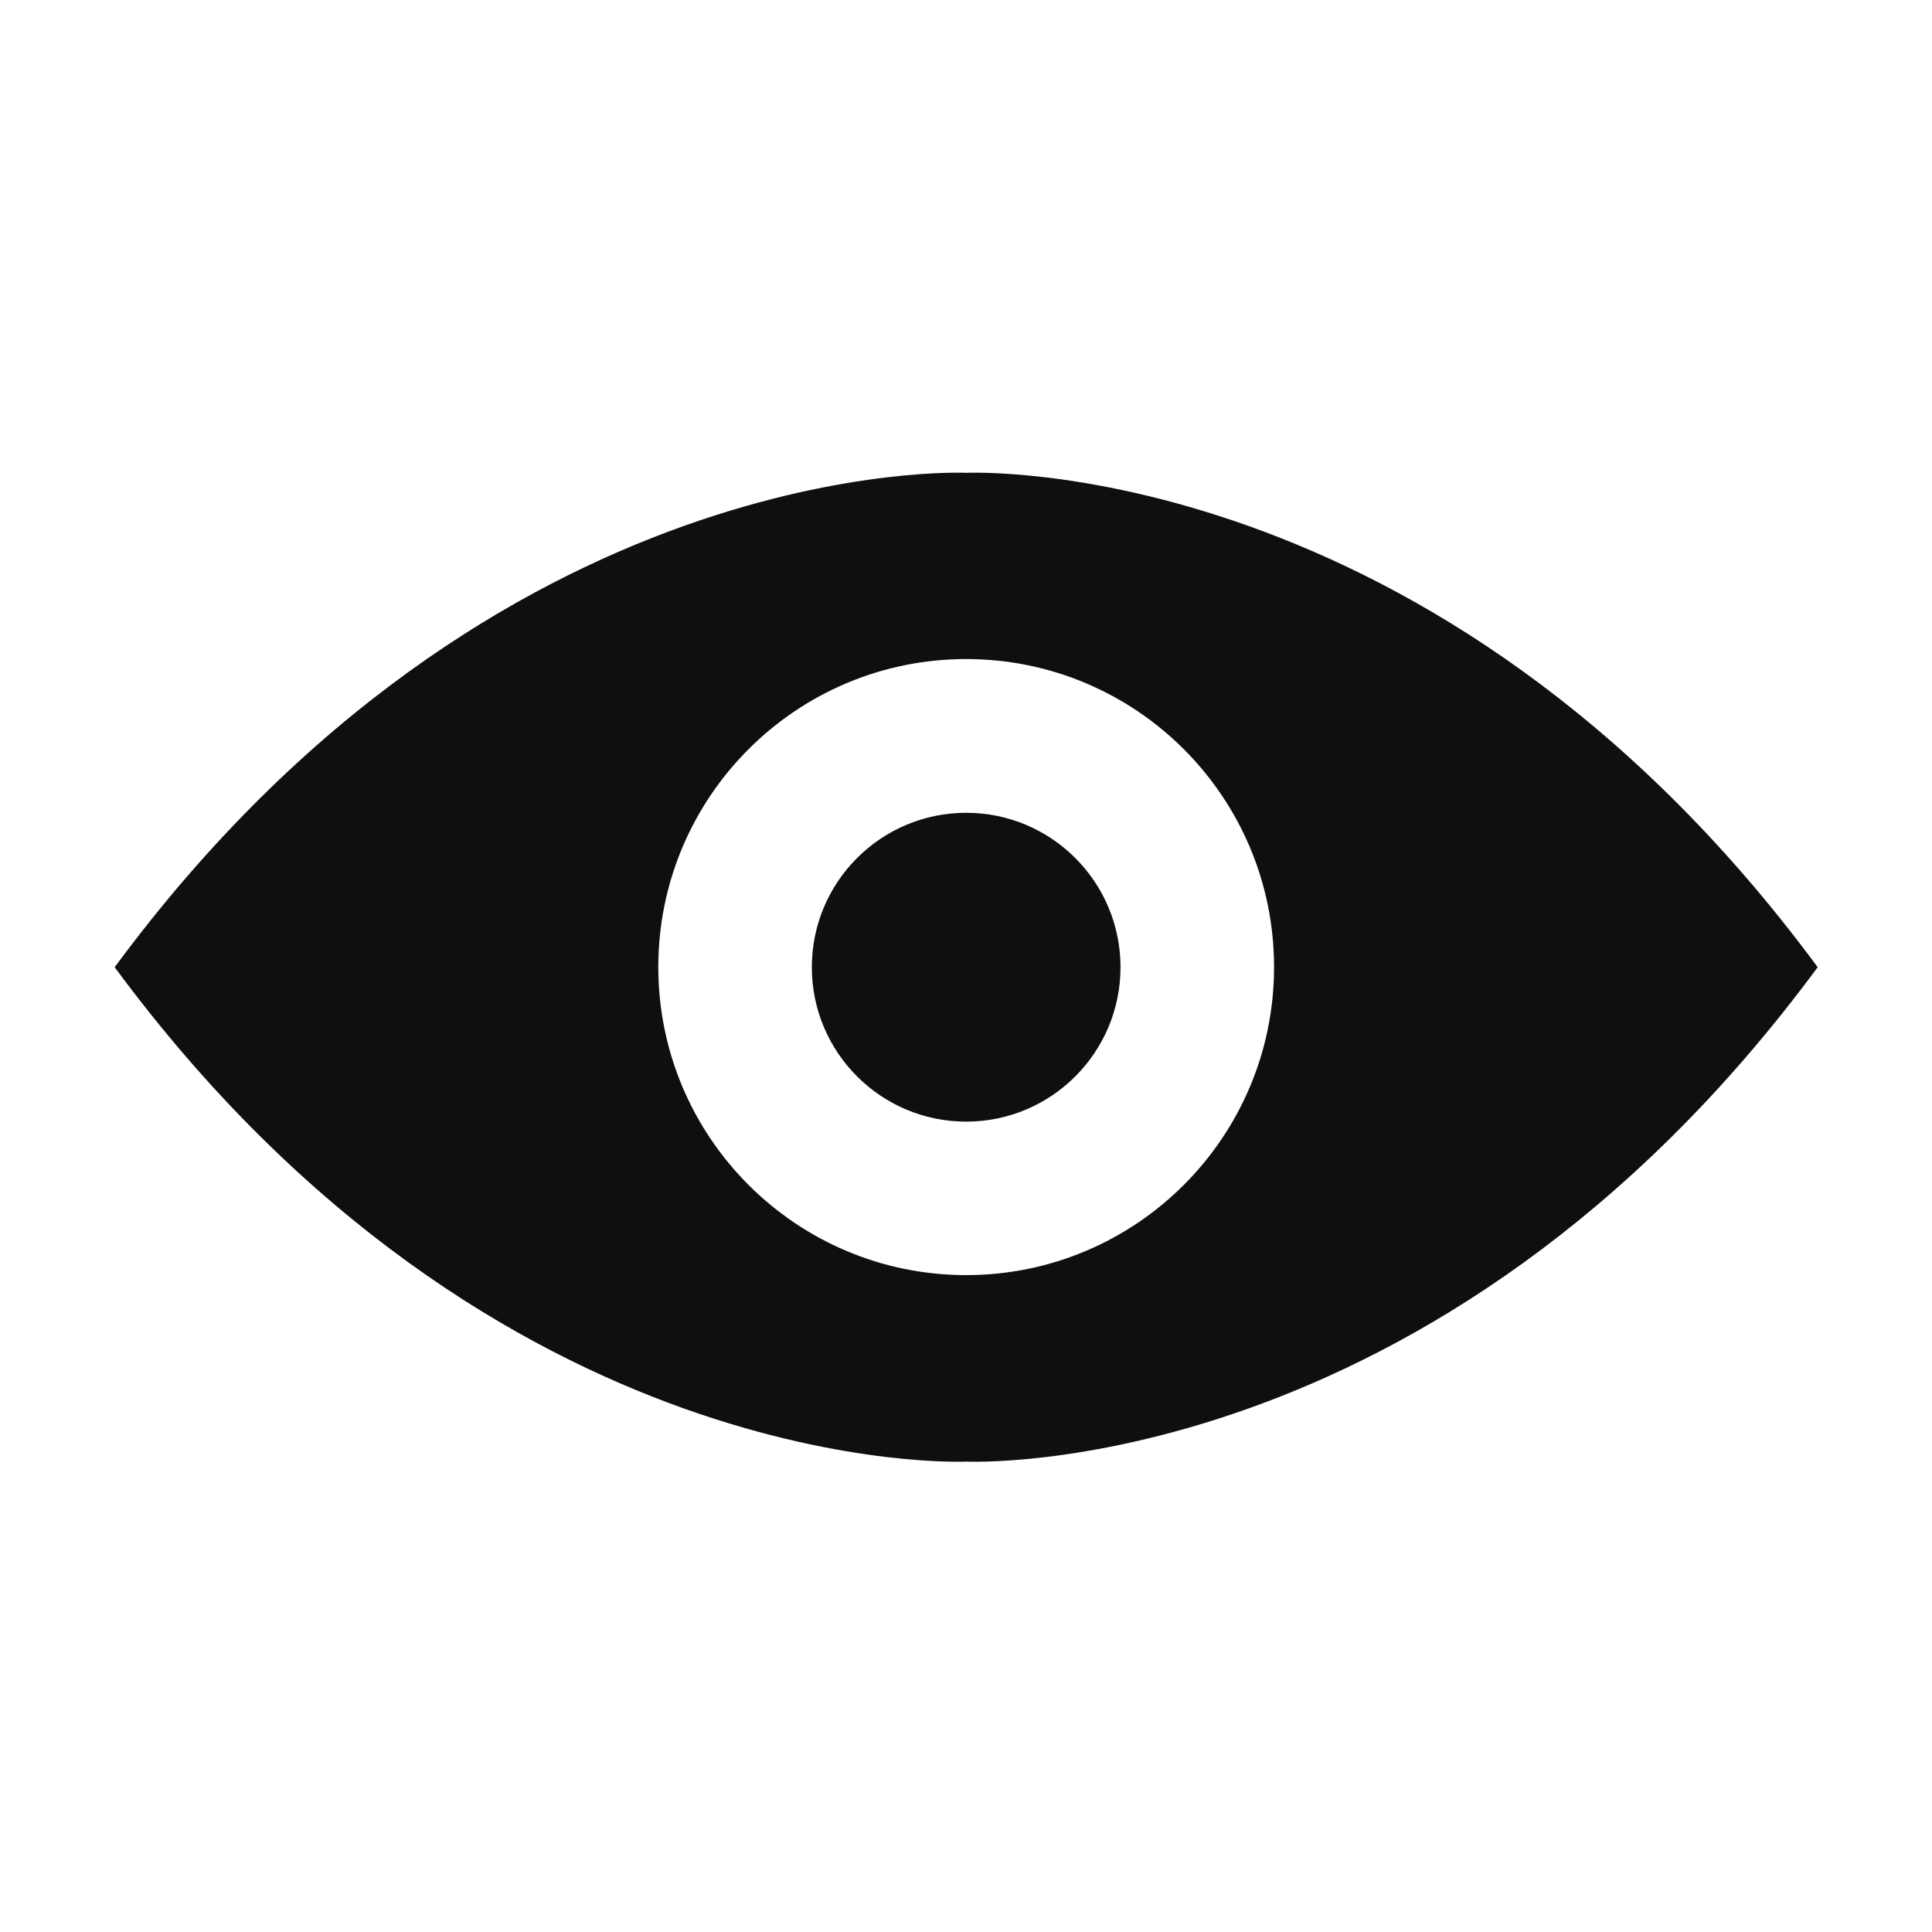
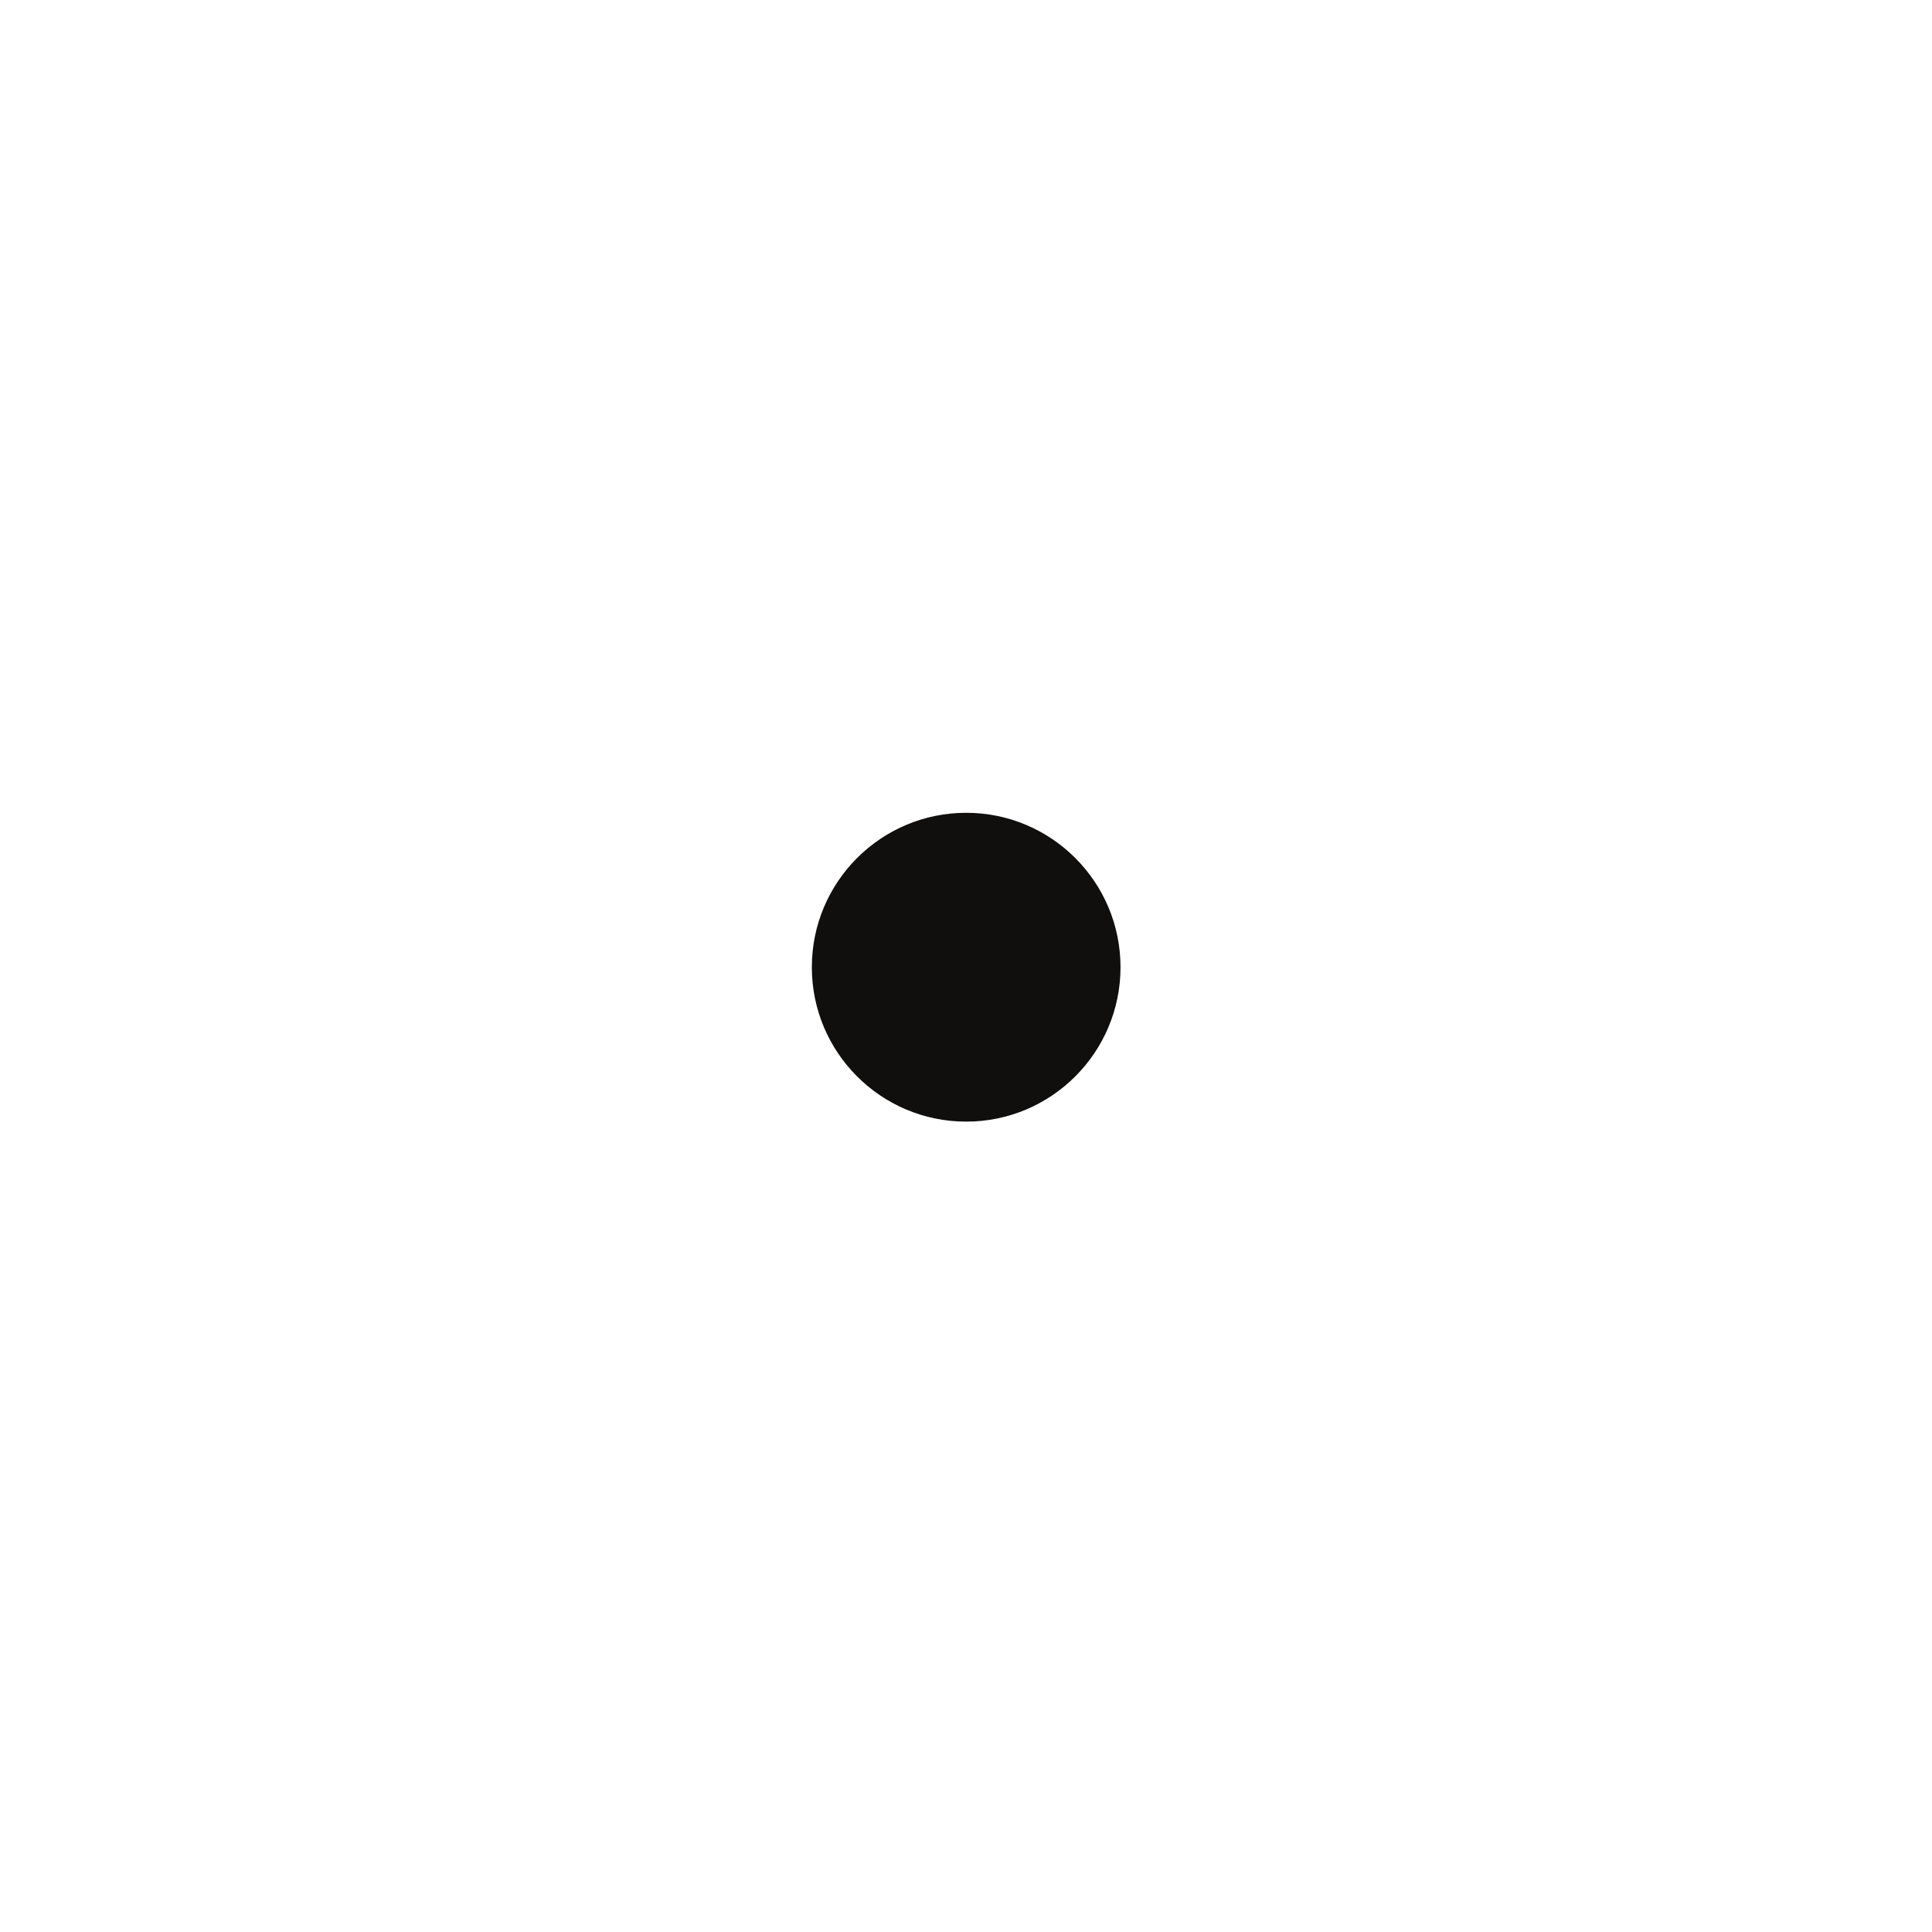
<svg xmlns="http://www.w3.org/2000/svg" version="1.2" preserveAspectRatio="xMidYMid meet" height="1080" viewBox="0 0 810 810" zoomAndPan="magnify" width="1080">
  <defs>
    <clipPath id="4ed2998050">
-       <path d="M 48.074 198 L 762.074 198 L 762.074 613 L 48.074 613 Z M 48.074 198" />
-     </clipPath>
+       </clipPath>
  </defs>
  <g id="2197dac928">
    <g clip-path="url(#4ed2998050)" clip-rule="nonzero">
-       <path d="M 405.074 534.594 C 333.785 534.594 275.996 476.746 275.996 405.453 C 275.996 334.129 333.785 276.312 405.074 276.312 C 476.363 276.312 534.152 334.129 534.152 405.453 C 534.152 476.746 476.363 534.594 405.074 534.594 Z M 405.074 198.234 C 405.074 198.234 208.137 188.637 48.074 405.508 C 208.137 622.379 405.074 612.781 405.074 612.781 C 405.074 612.781 602.008 622.379 762.074 405.508 C 602.008 188.637 405.074 198.234 405.074 198.234" style="stroke:none;fill-rule:nonzero;fill:#100f0d;fill-opacity:1;" />
+       <path d="M 405.074 534.594 C 333.785 534.594 275.996 476.746 275.996 405.453 C 275.996 334.129 333.785 276.312 405.074 276.312 C 476.363 276.312 534.152 334.129 534.152 405.453 C 534.152 476.746 476.363 534.594 405.074 534.594 Z M 405.074 198.234 C 405.074 198.234 208.137 188.637 48.074 405.508 C 405.074 612.781 602.008 622.379 762.074 405.508 C 602.008 188.637 405.074 198.234 405.074 198.234" style="stroke:none;fill-rule:nonzero;fill:#100f0d;fill-opacity:1;" />
    </g>
    <path d="M 469.781 405.508 C 469.781 441.254 440.801 470.246 405.074 470.246 C 369.348 470.246 340.367 441.254 340.367 405.508 C 340.367 369.762 369.348 340.77 405.074 340.77 C 440.801 340.77 469.781 369.762 469.781 405.508" style="stroke:none;fill-rule:nonzero;fill:#100f0d;fill-opacity:1;" />
  </g>
</svg>